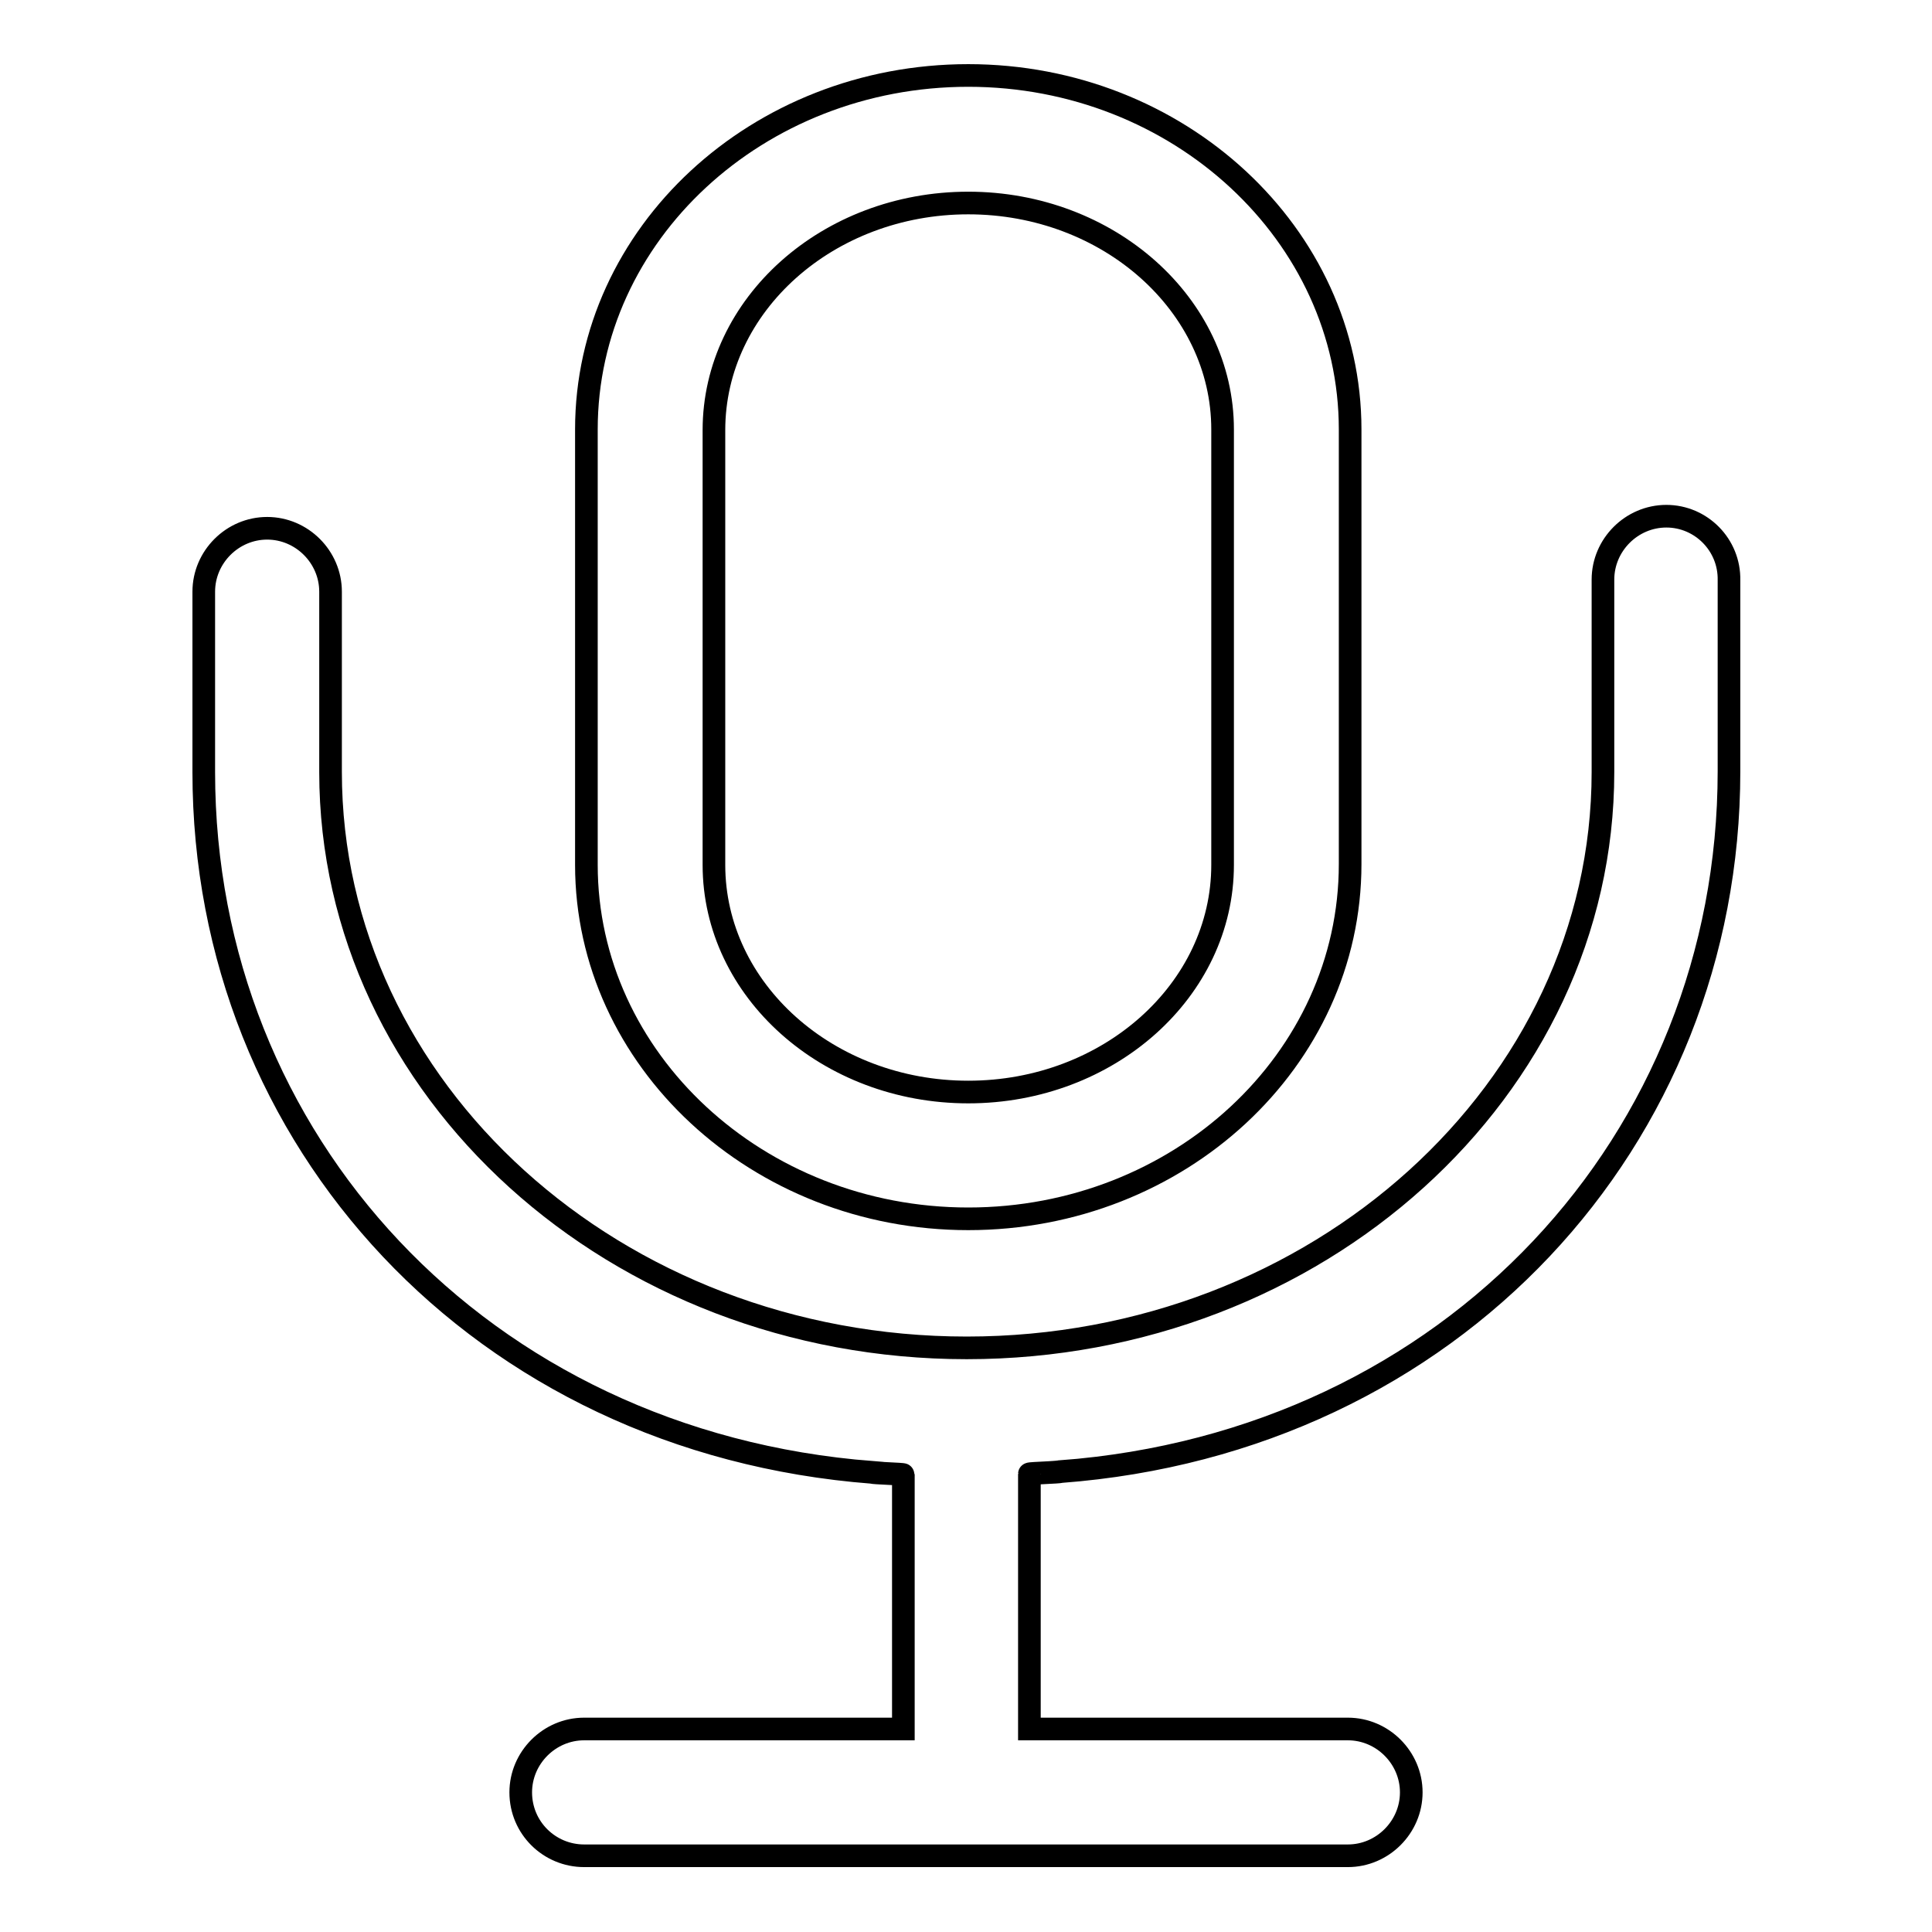
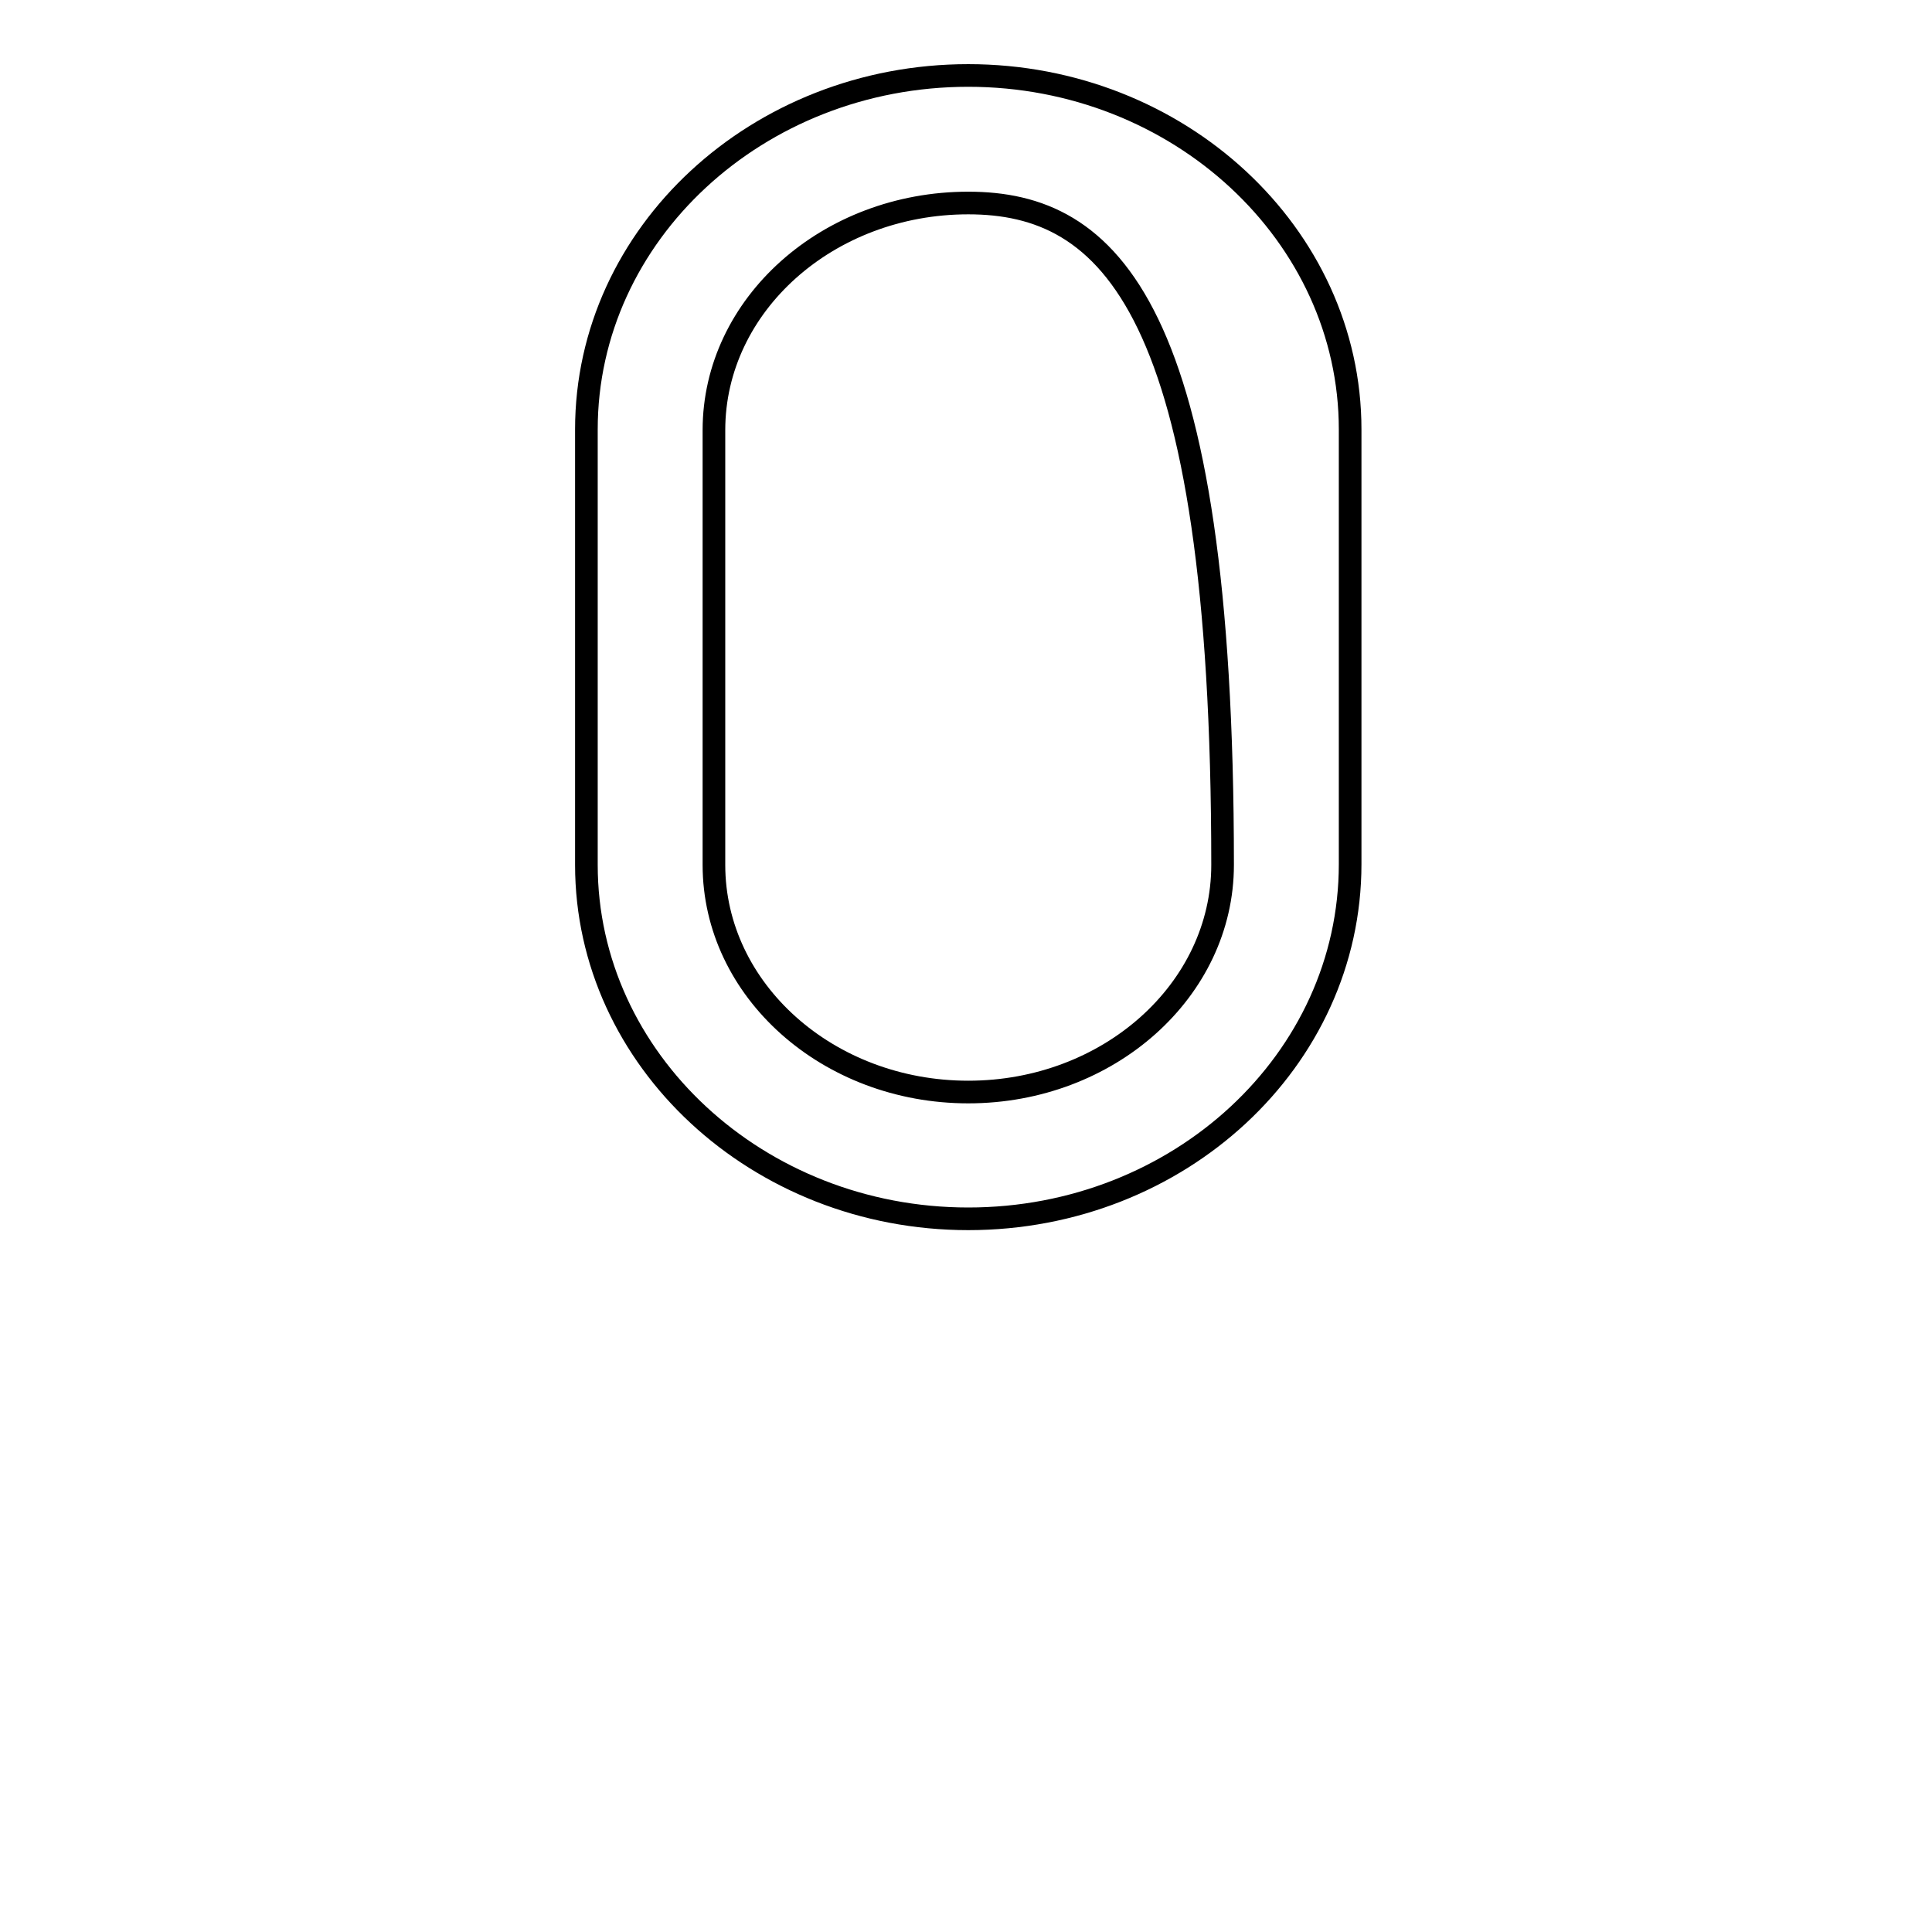
<svg xmlns="http://www.w3.org/2000/svg" version="1.1" x="0px" y="0px" viewBox="0 0 256 256" enable-background="new 0 0 256 256" xml:space="preserve">
  <g>
    <g>
-       <path stroke-width="3" fill-opacity="0" stroke="#000000" d="M128.3,161.5c-27.9,0-50.6-21.1-50.6-46.9V56.9c0-25.9,22.7-46.9,50.6-46.9c27.9,0,50.6,21.1,50.6,46.9v57.6C178.9,140.5,156.2,161.5,128.3,161.5z M128.3,26.9c-18.6,0-33.7,13.5-33.7,30.1v57.6c0,16.6,15.1,30.1,33.7,30.1c18.6,0,33.7-13.5,33.7-30.1V56.9C162,40.4,146.9,26.9,128.3,26.9z" />
-       <path stroke-width="3" fill-opacity="0" stroke="#000000" d="M220.8,68.4c-4.6,0-8.4,3.8-8.4,8.4v25.5c0,42.1-37.9,76.3-84.3,76.3c-46.5,0-84.3-34.2-84.3-76.3V78.4c0-4.6-3.8-8.4-8.4-8.4c-4.6,0-8.4,3.8-8.4,8.4v23.9c0,48.8,36.7,88.8,88.6,92.8c0,0.1,4.1,0.2,4.1,0.3v33.7H77.4c-4.6,0-8.4,3.8-8.4,8.4c0,4.7,3.8,8.4,8.4,8.4h101.2c4.6,0,8.4-3.8,8.4-8.4c0-4.6-3.8-8.4-8.4-8.4h-42.2v-33.8c0-0.1,4.1-0.2,4.1-0.3c51.9-3.9,88.6-44,88.6-92.8V76.9C229.2,72.2,225.4,68.4,220.8,68.4z" />
+       <path stroke-width="3" fill-opacity="0" stroke="#000000" d="M128.3,161.5c-27.9,0-50.6-21.1-50.6-46.9V56.9c0-25.9,22.7-46.9,50.6-46.9c27.9,0,50.6,21.1,50.6,46.9v57.6C178.9,140.5,156.2,161.5,128.3,161.5z M128.3,26.9c-18.6,0-33.7,13.5-33.7,30.1v57.6c0,16.6,15.1,30.1,33.7,30.1c18.6,0,33.7-13.5,33.7-30.1C162,40.4,146.9,26.9,128.3,26.9z" />
    </g>
  </g>
</svg>